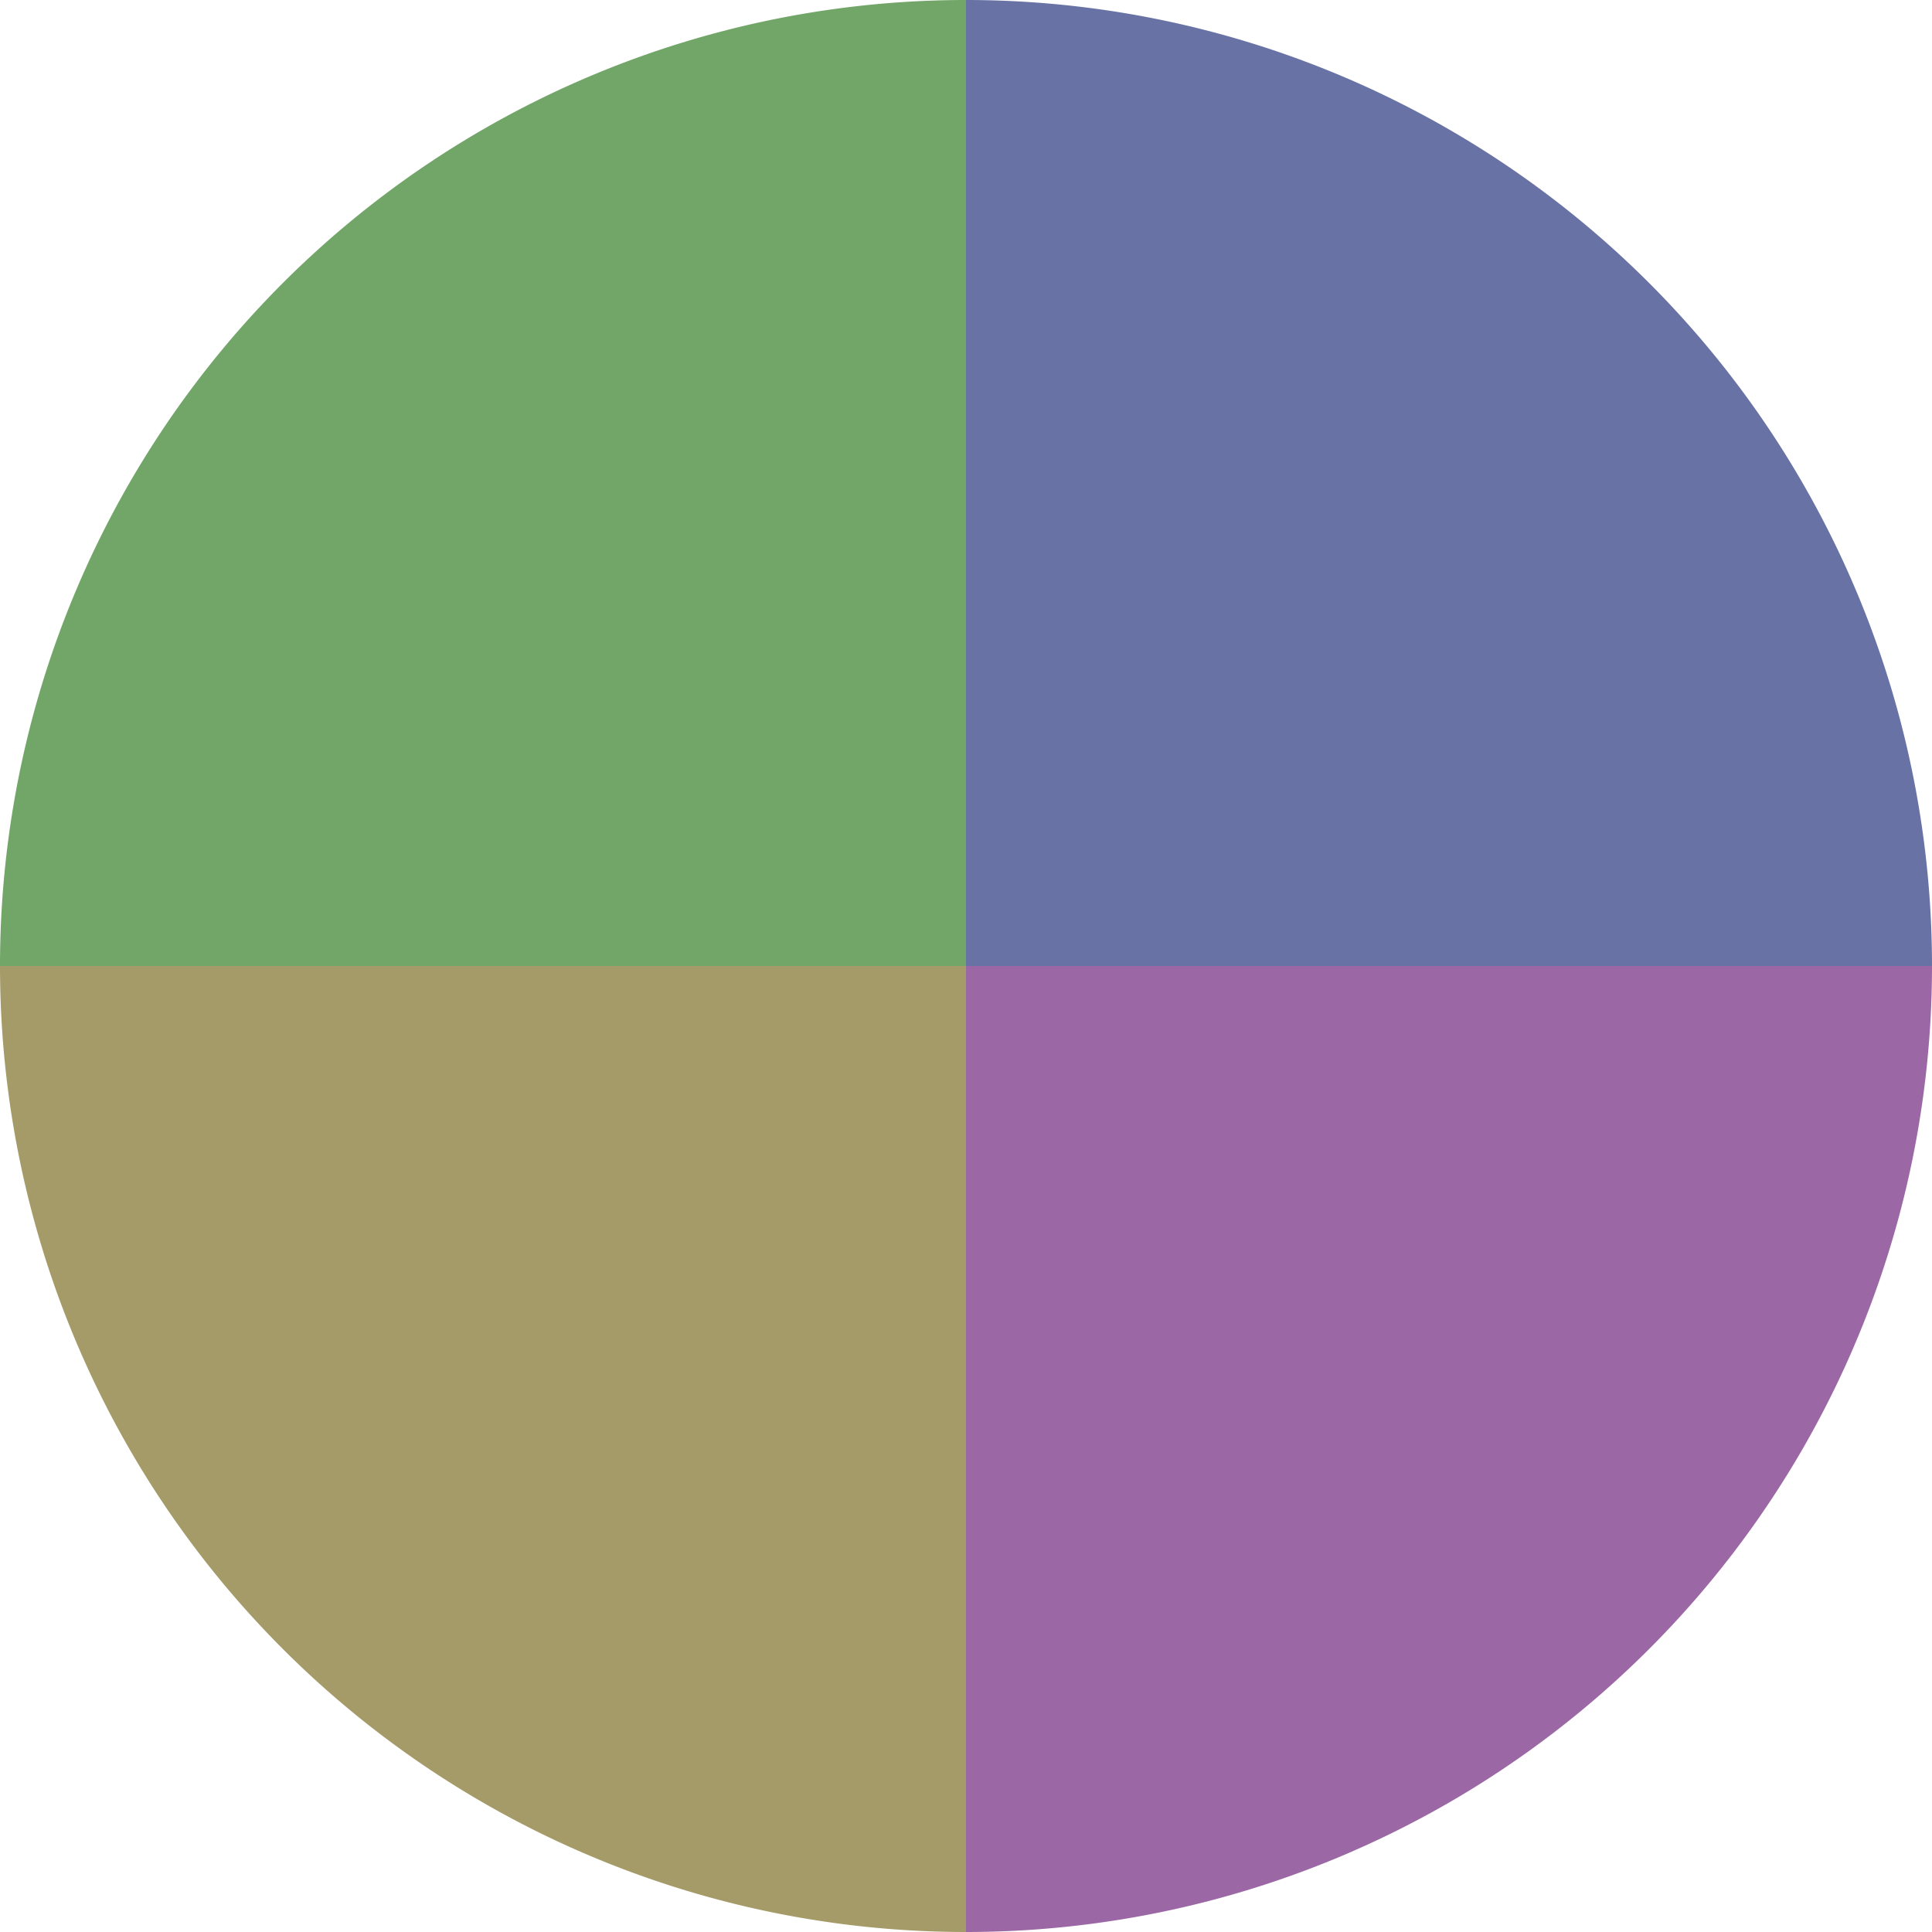
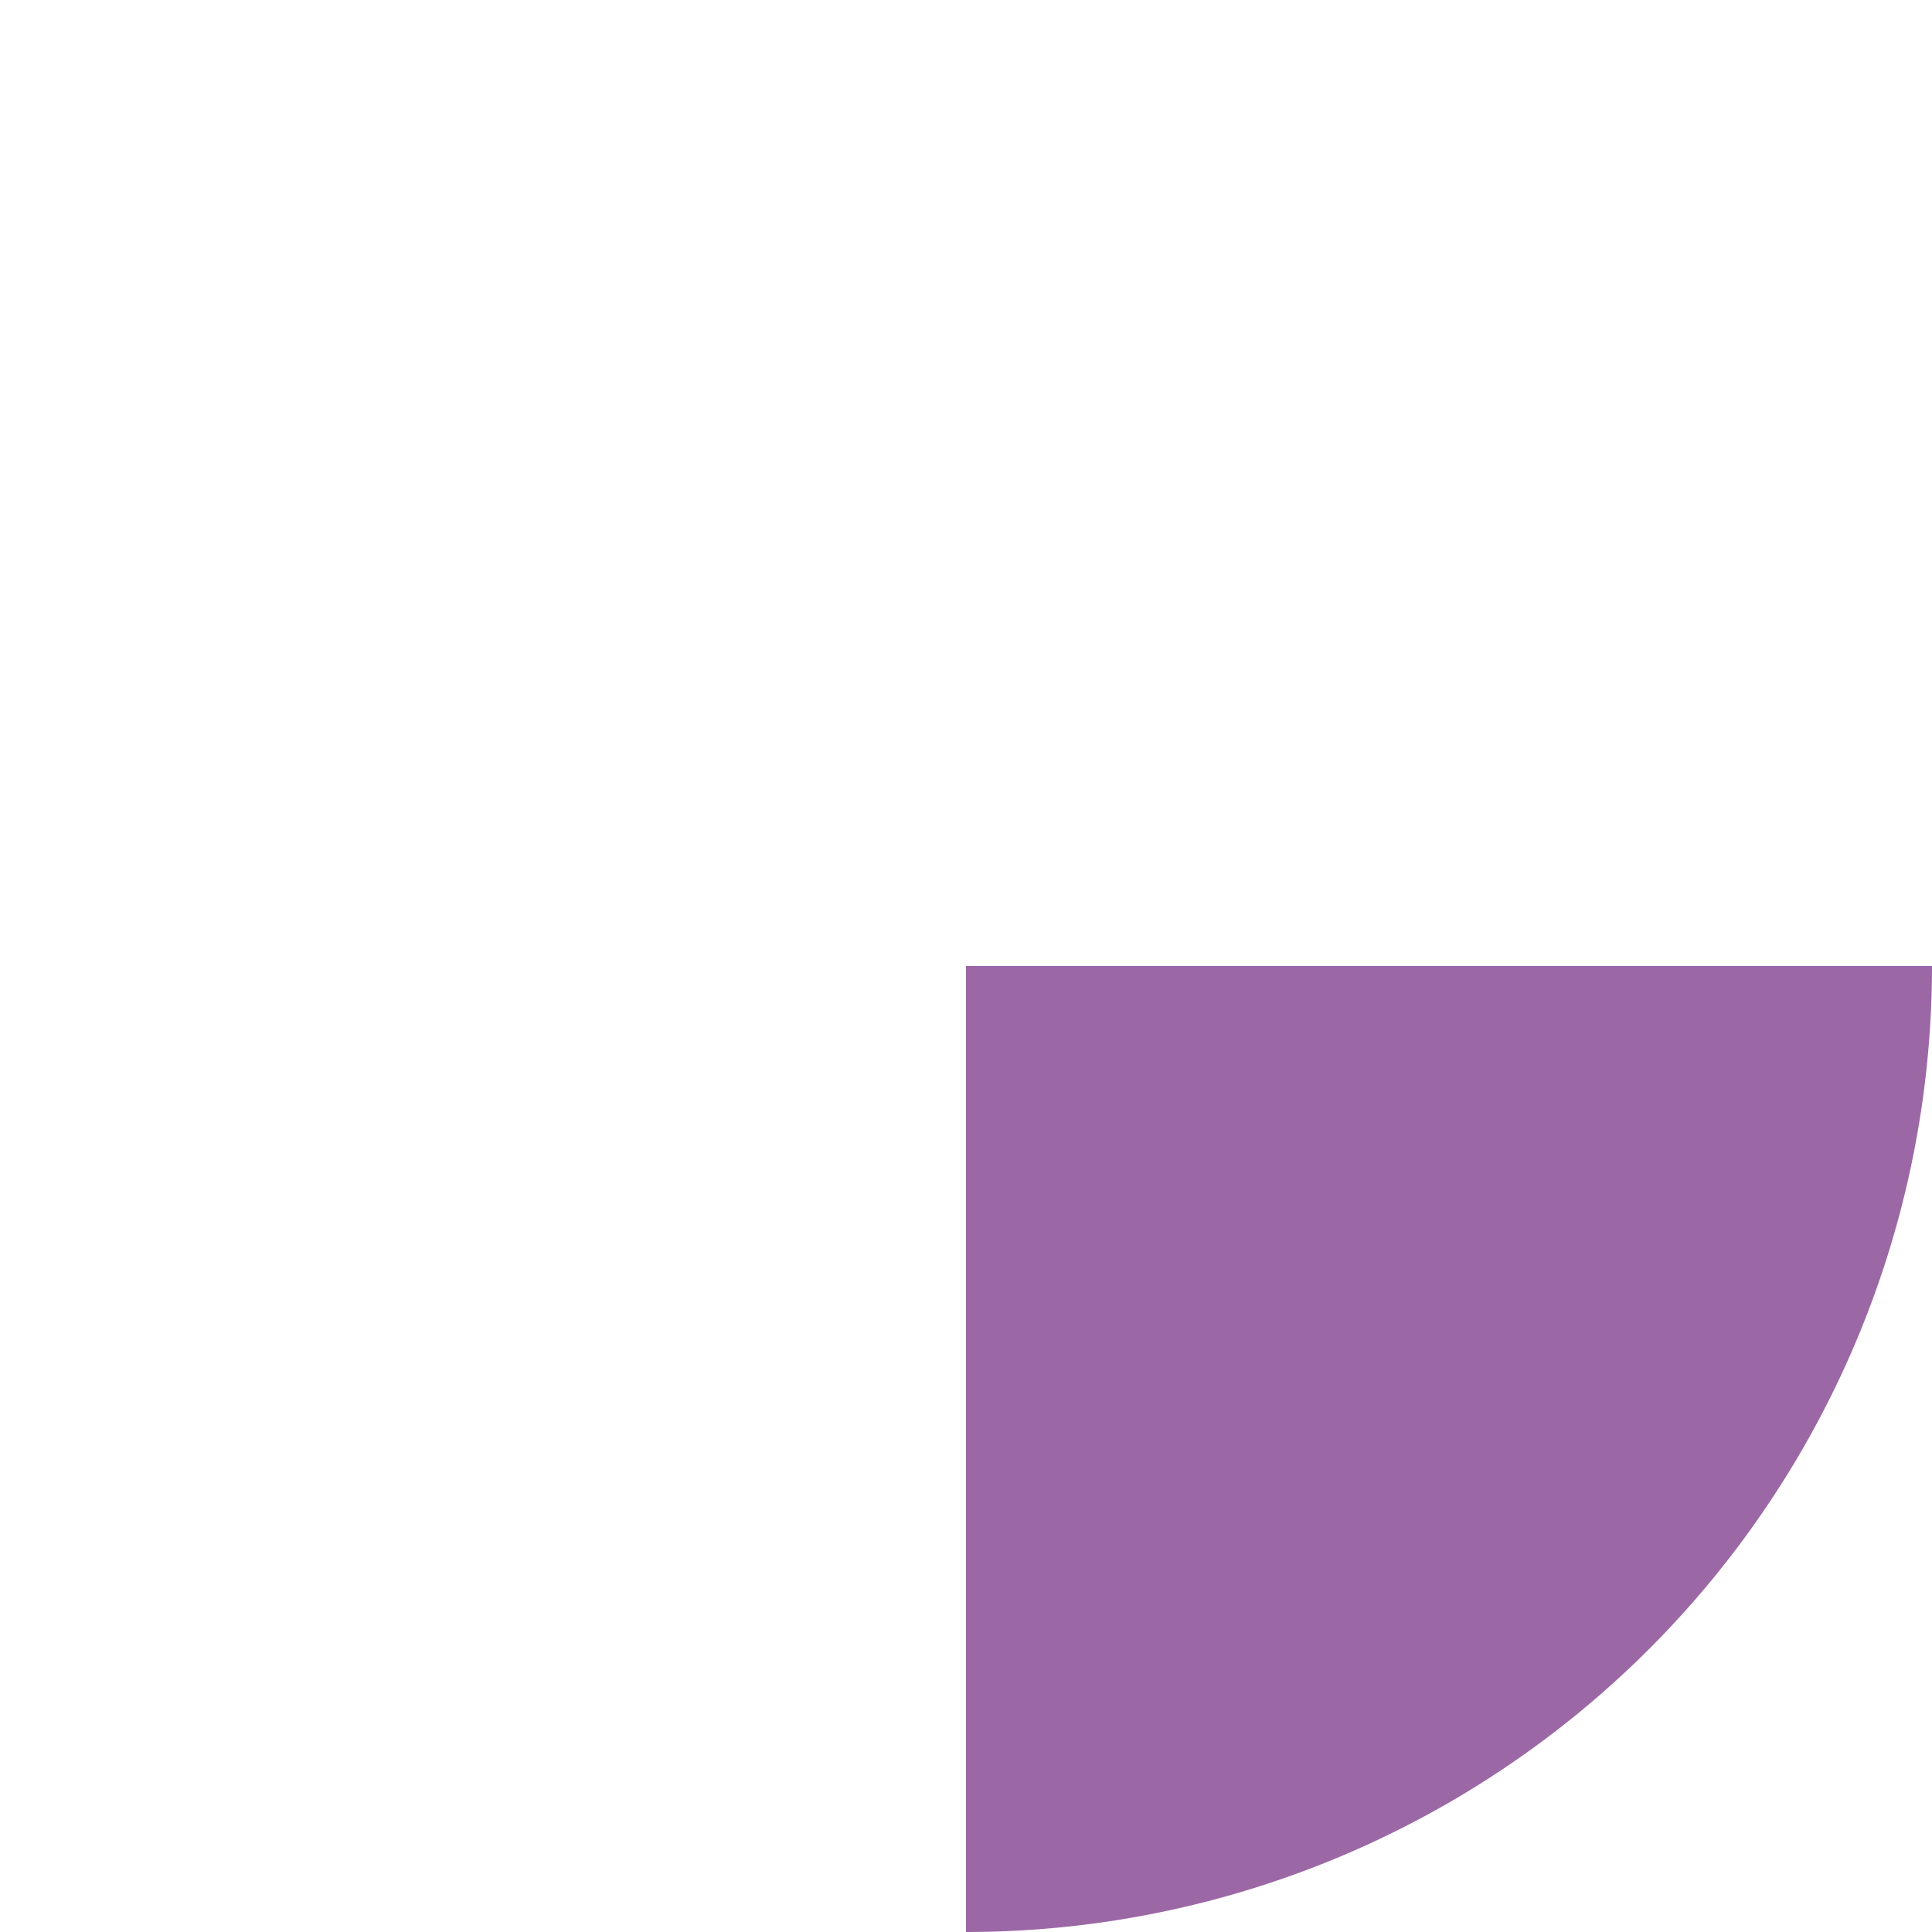
<svg xmlns="http://www.w3.org/2000/svg" width="500" height="500" viewBox="-1 -1 2 2">
-   <path d="M 0 -1               A 1,1 0 0,1 1 0             L 0,0              z" fill="#6872a5" />
  <path d="M 1 0               A 1,1 0 0,1 0 1             L 0,0              z" fill="#9b68a5" />
-   <path d="M 0 1               A 1,1 0 0,1 -1 0             L 0,0              z" fill="#a59b68" />
-   <path d="M -1 0               A 1,1 0 0,1 -0 -1             L 0,0              z" fill="#72a568" />
</svg>